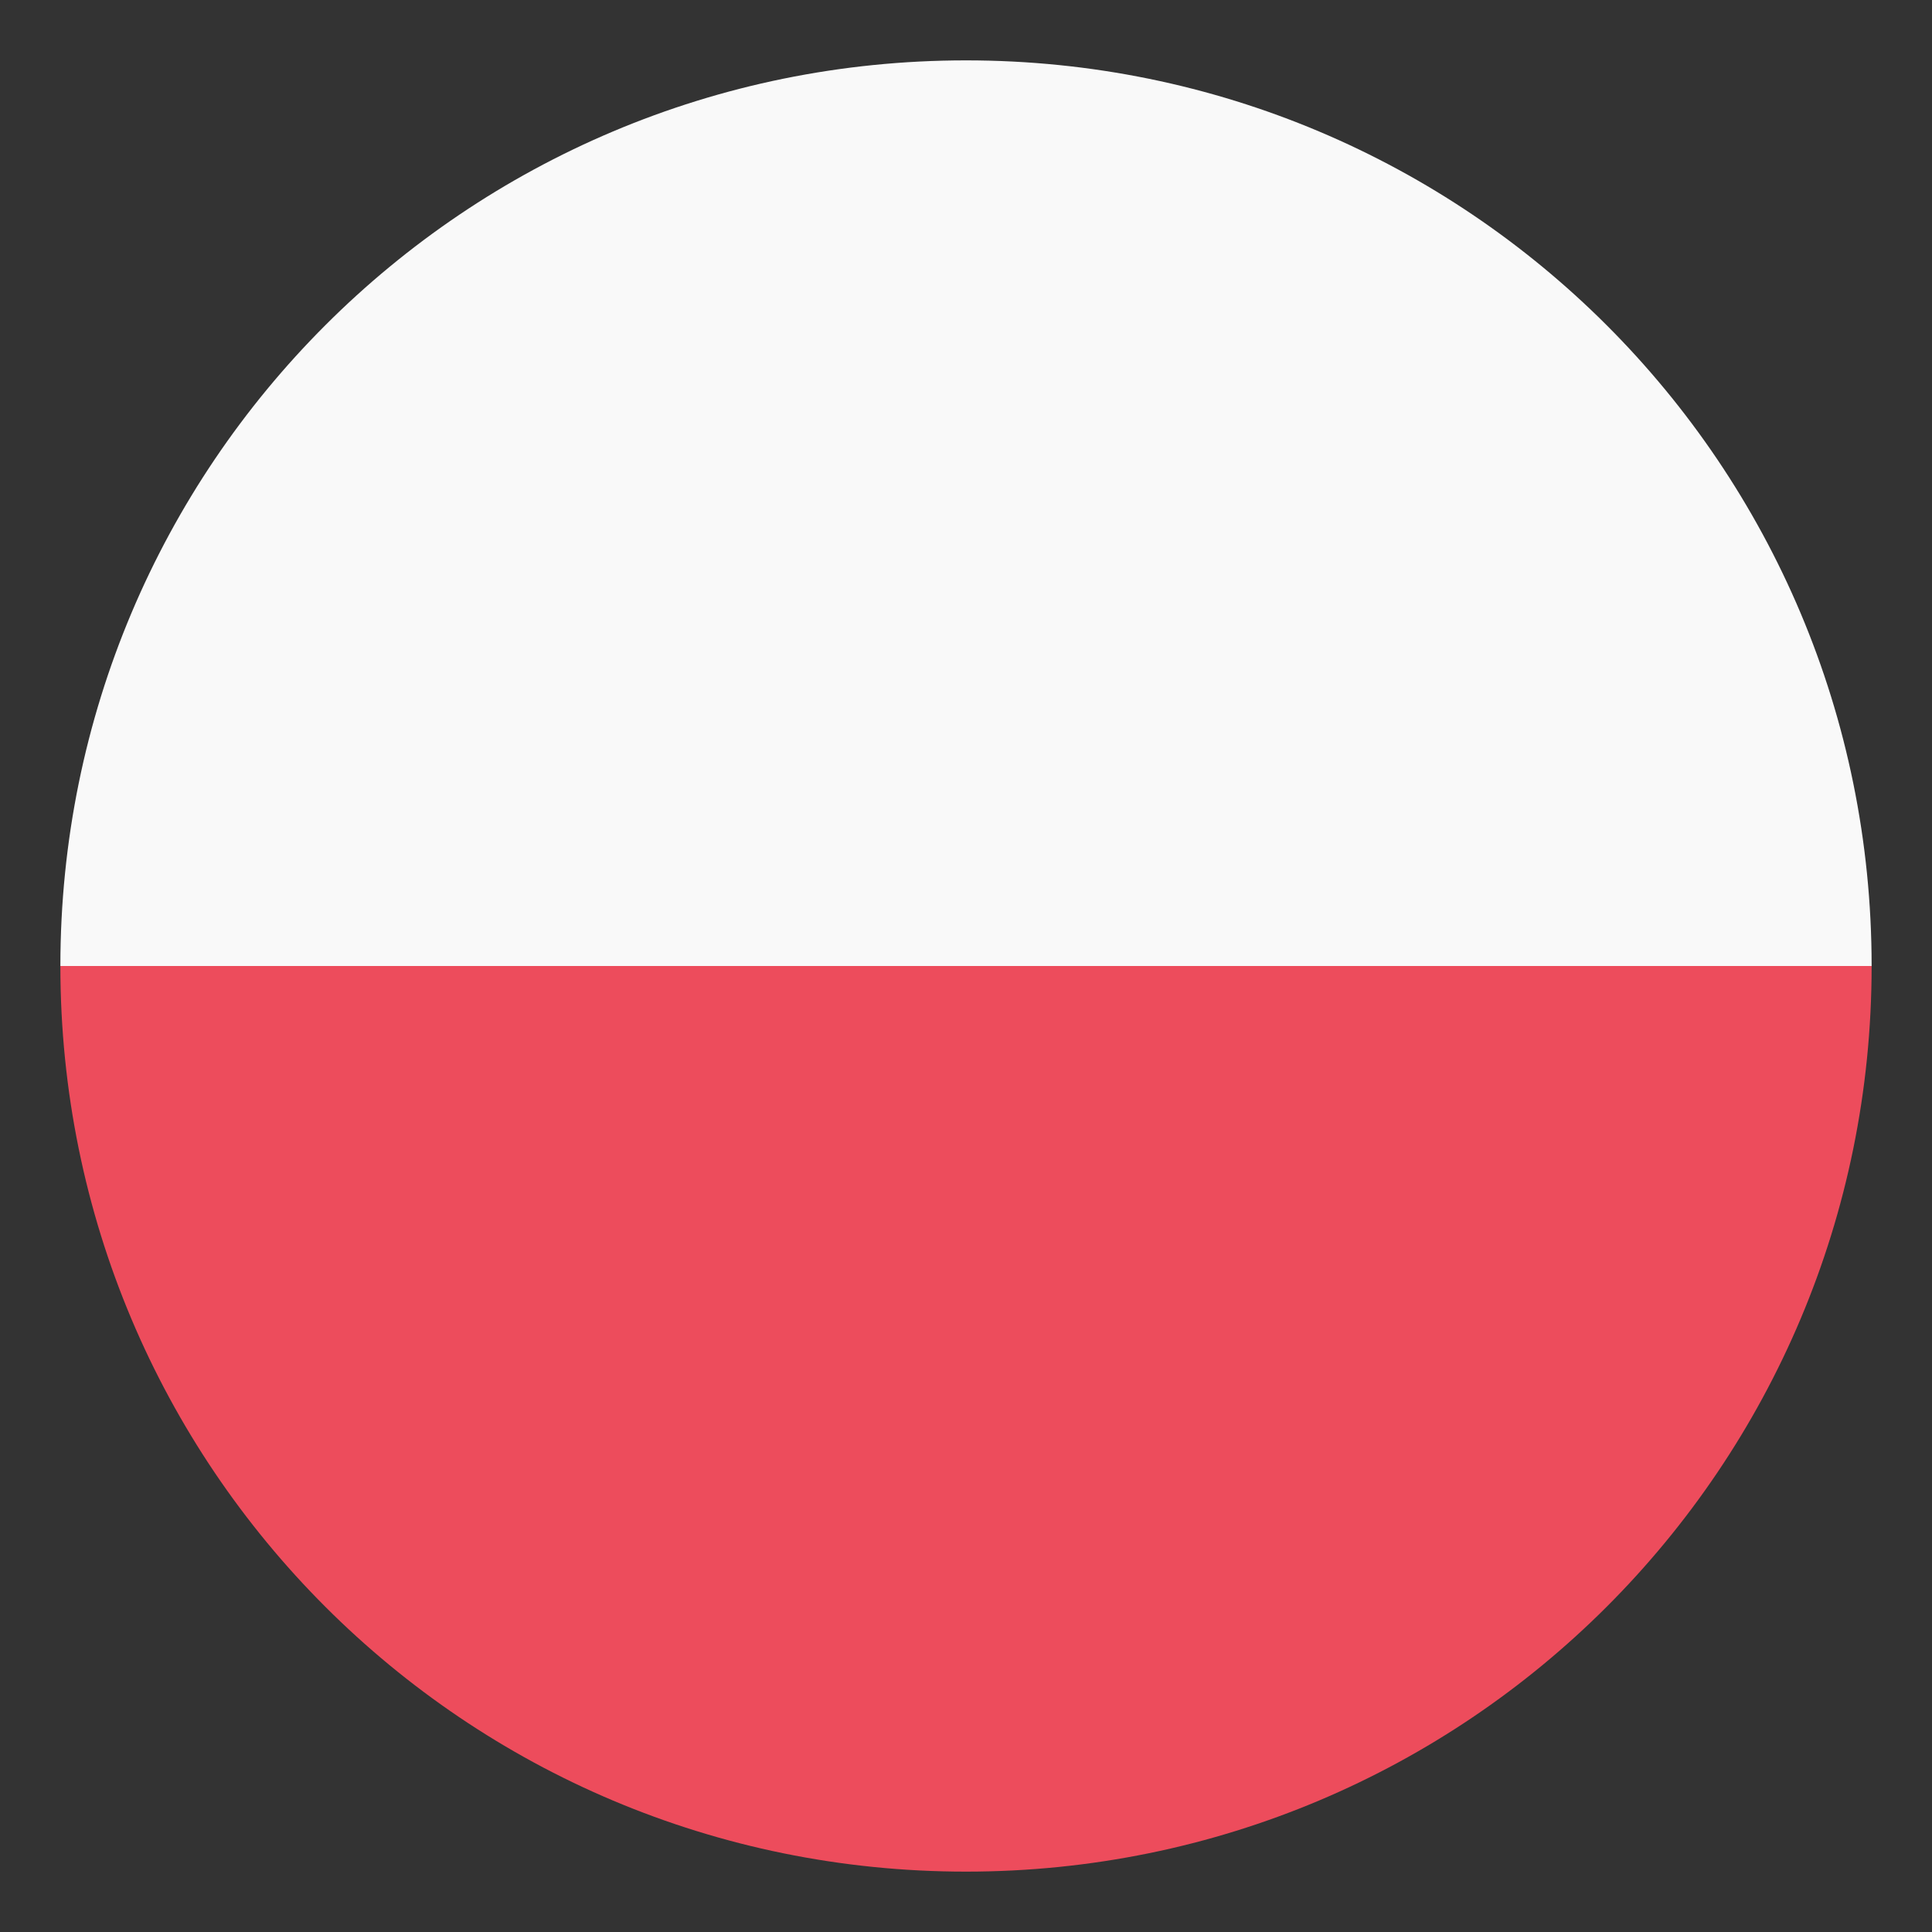
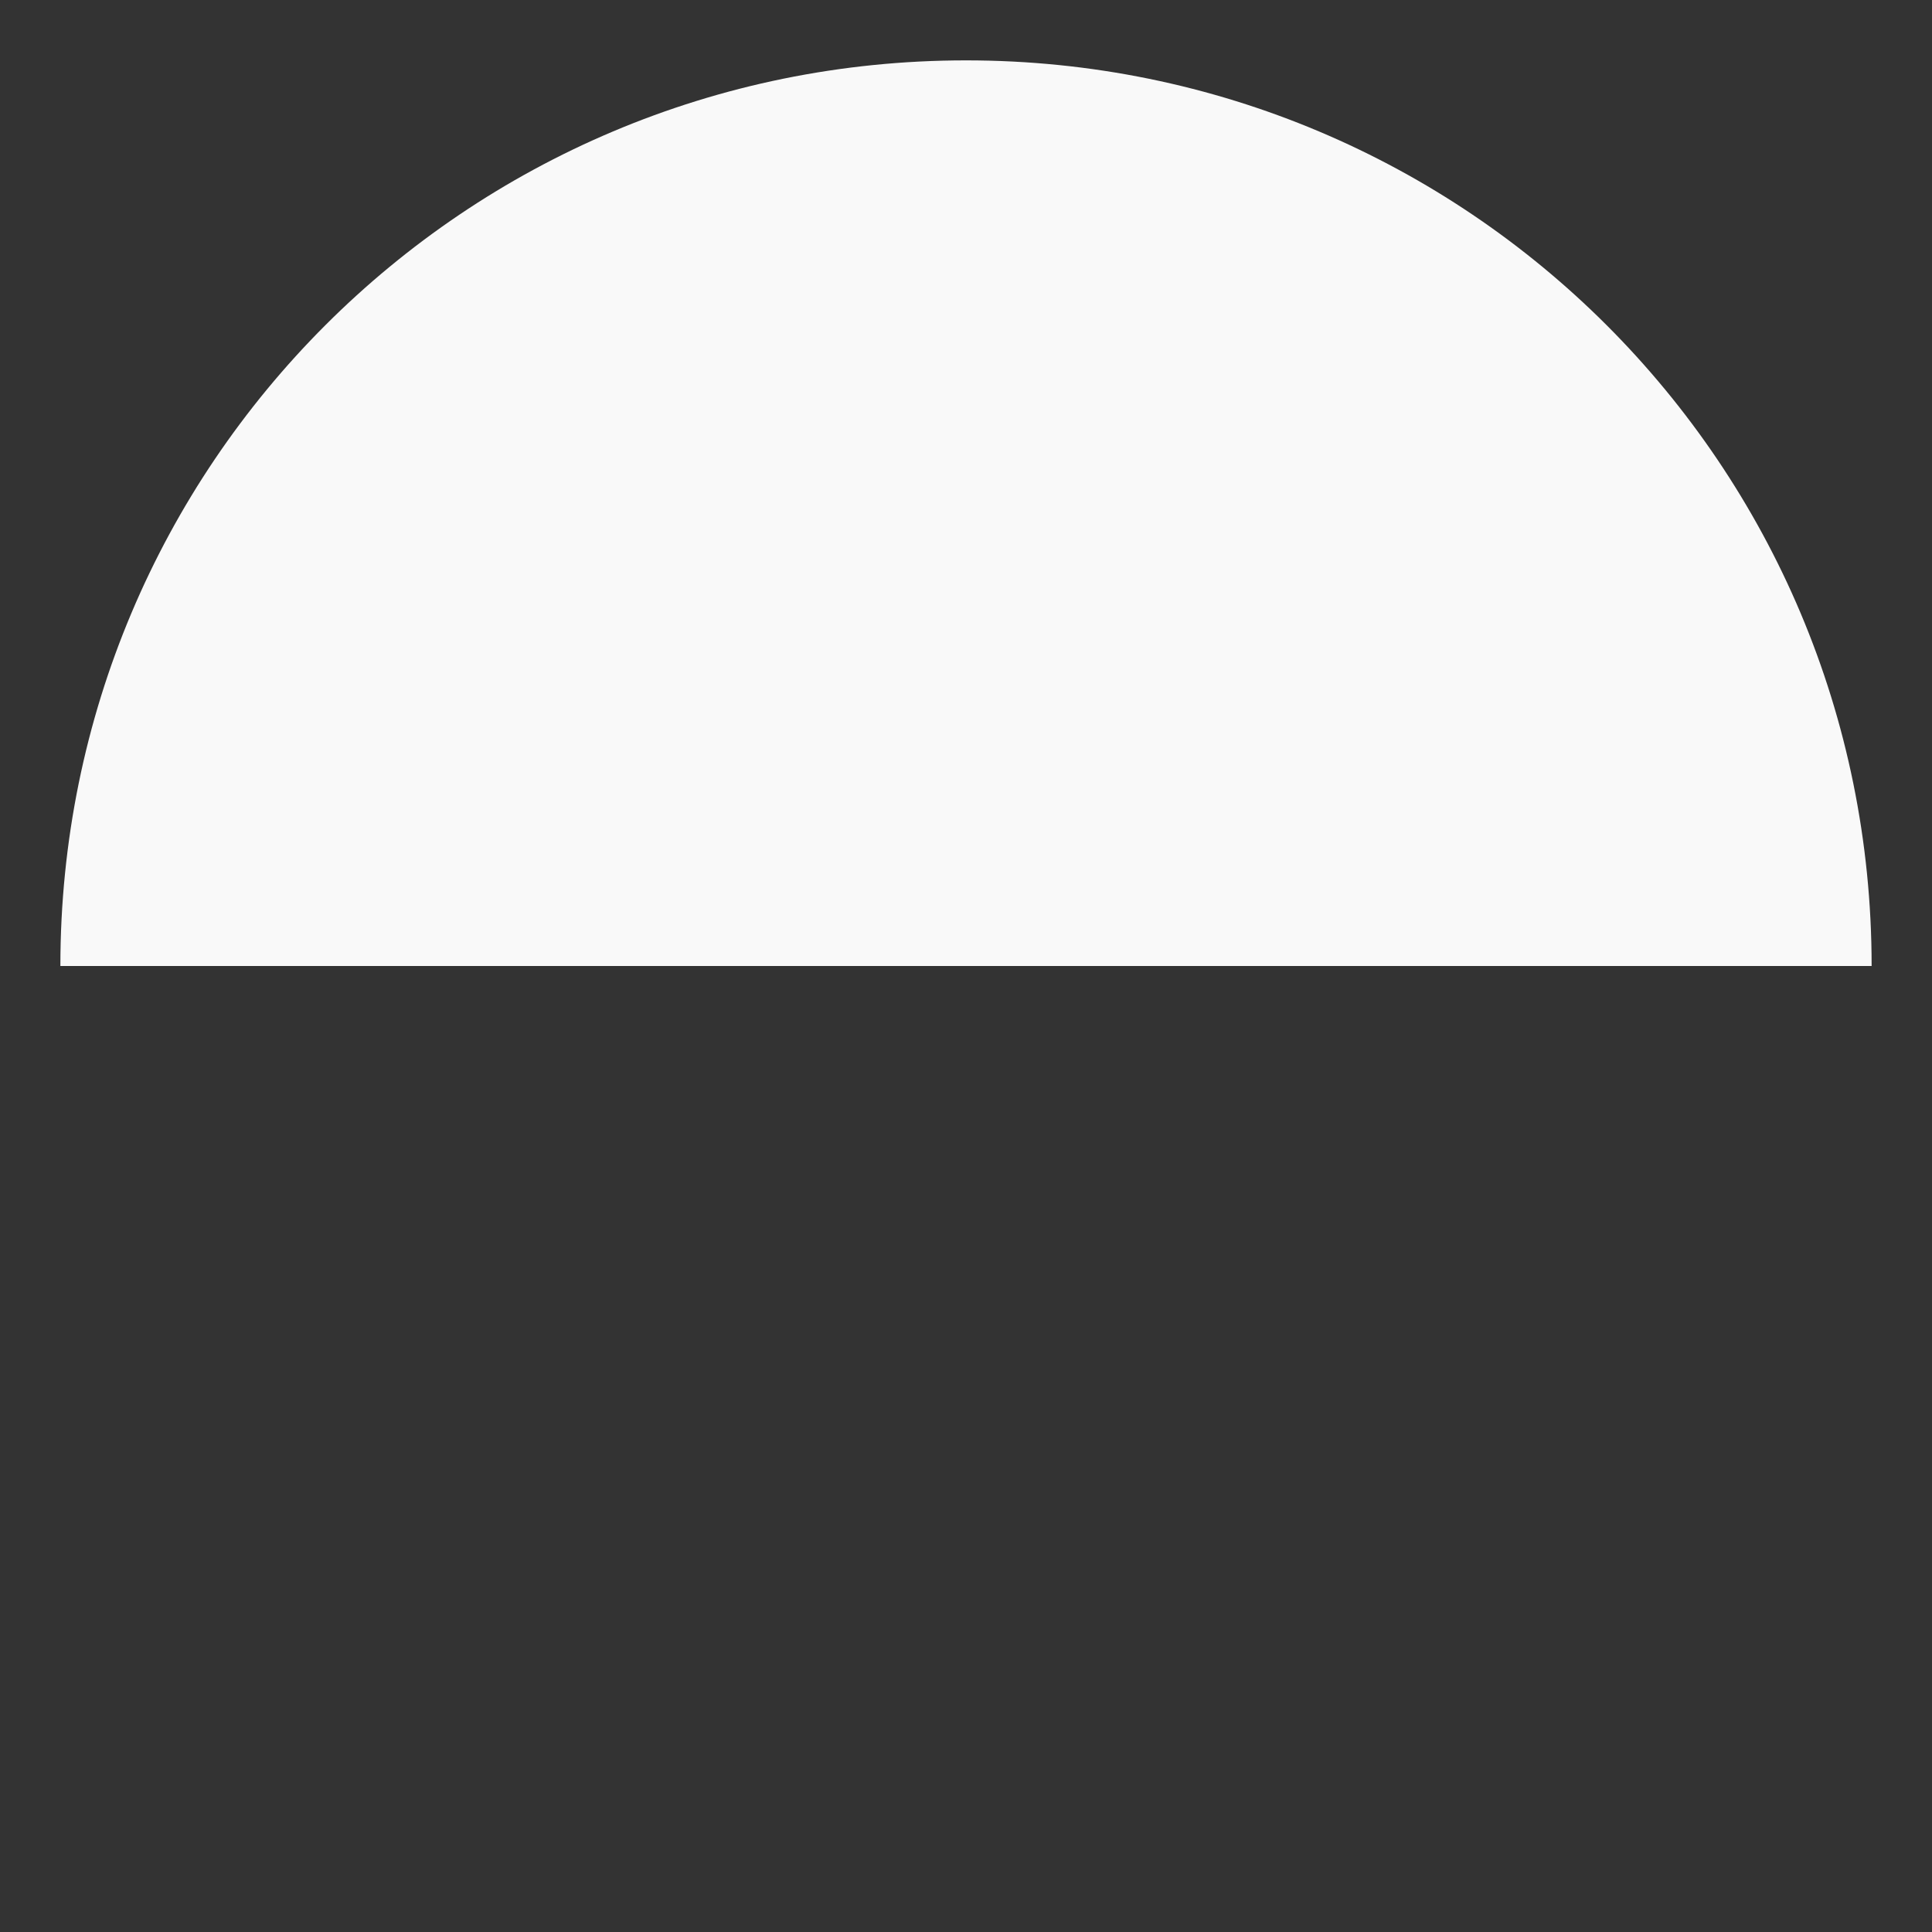
<svg xmlns="http://www.w3.org/2000/svg" width="68" height="68" viewBox="0 0 68 68" fill="none">
  <rect x="0" y="0" width="68" height="68" fill="#333333" stroke="none" />
  <path d="M34 2.125C51.638 2.125 65.875 16.363 65.875 34H2.125C2.125 16.363 16.363 2.125 34 2.125Z" fill="#F9F9F9" />
-   <path d="M34 65.875C16.363 65.875 2.125 51.638 2.125 34H65.875C65.875 51.638 51.638 65.875 34 65.875Z" fill="#ED4C5C" />
</svg>